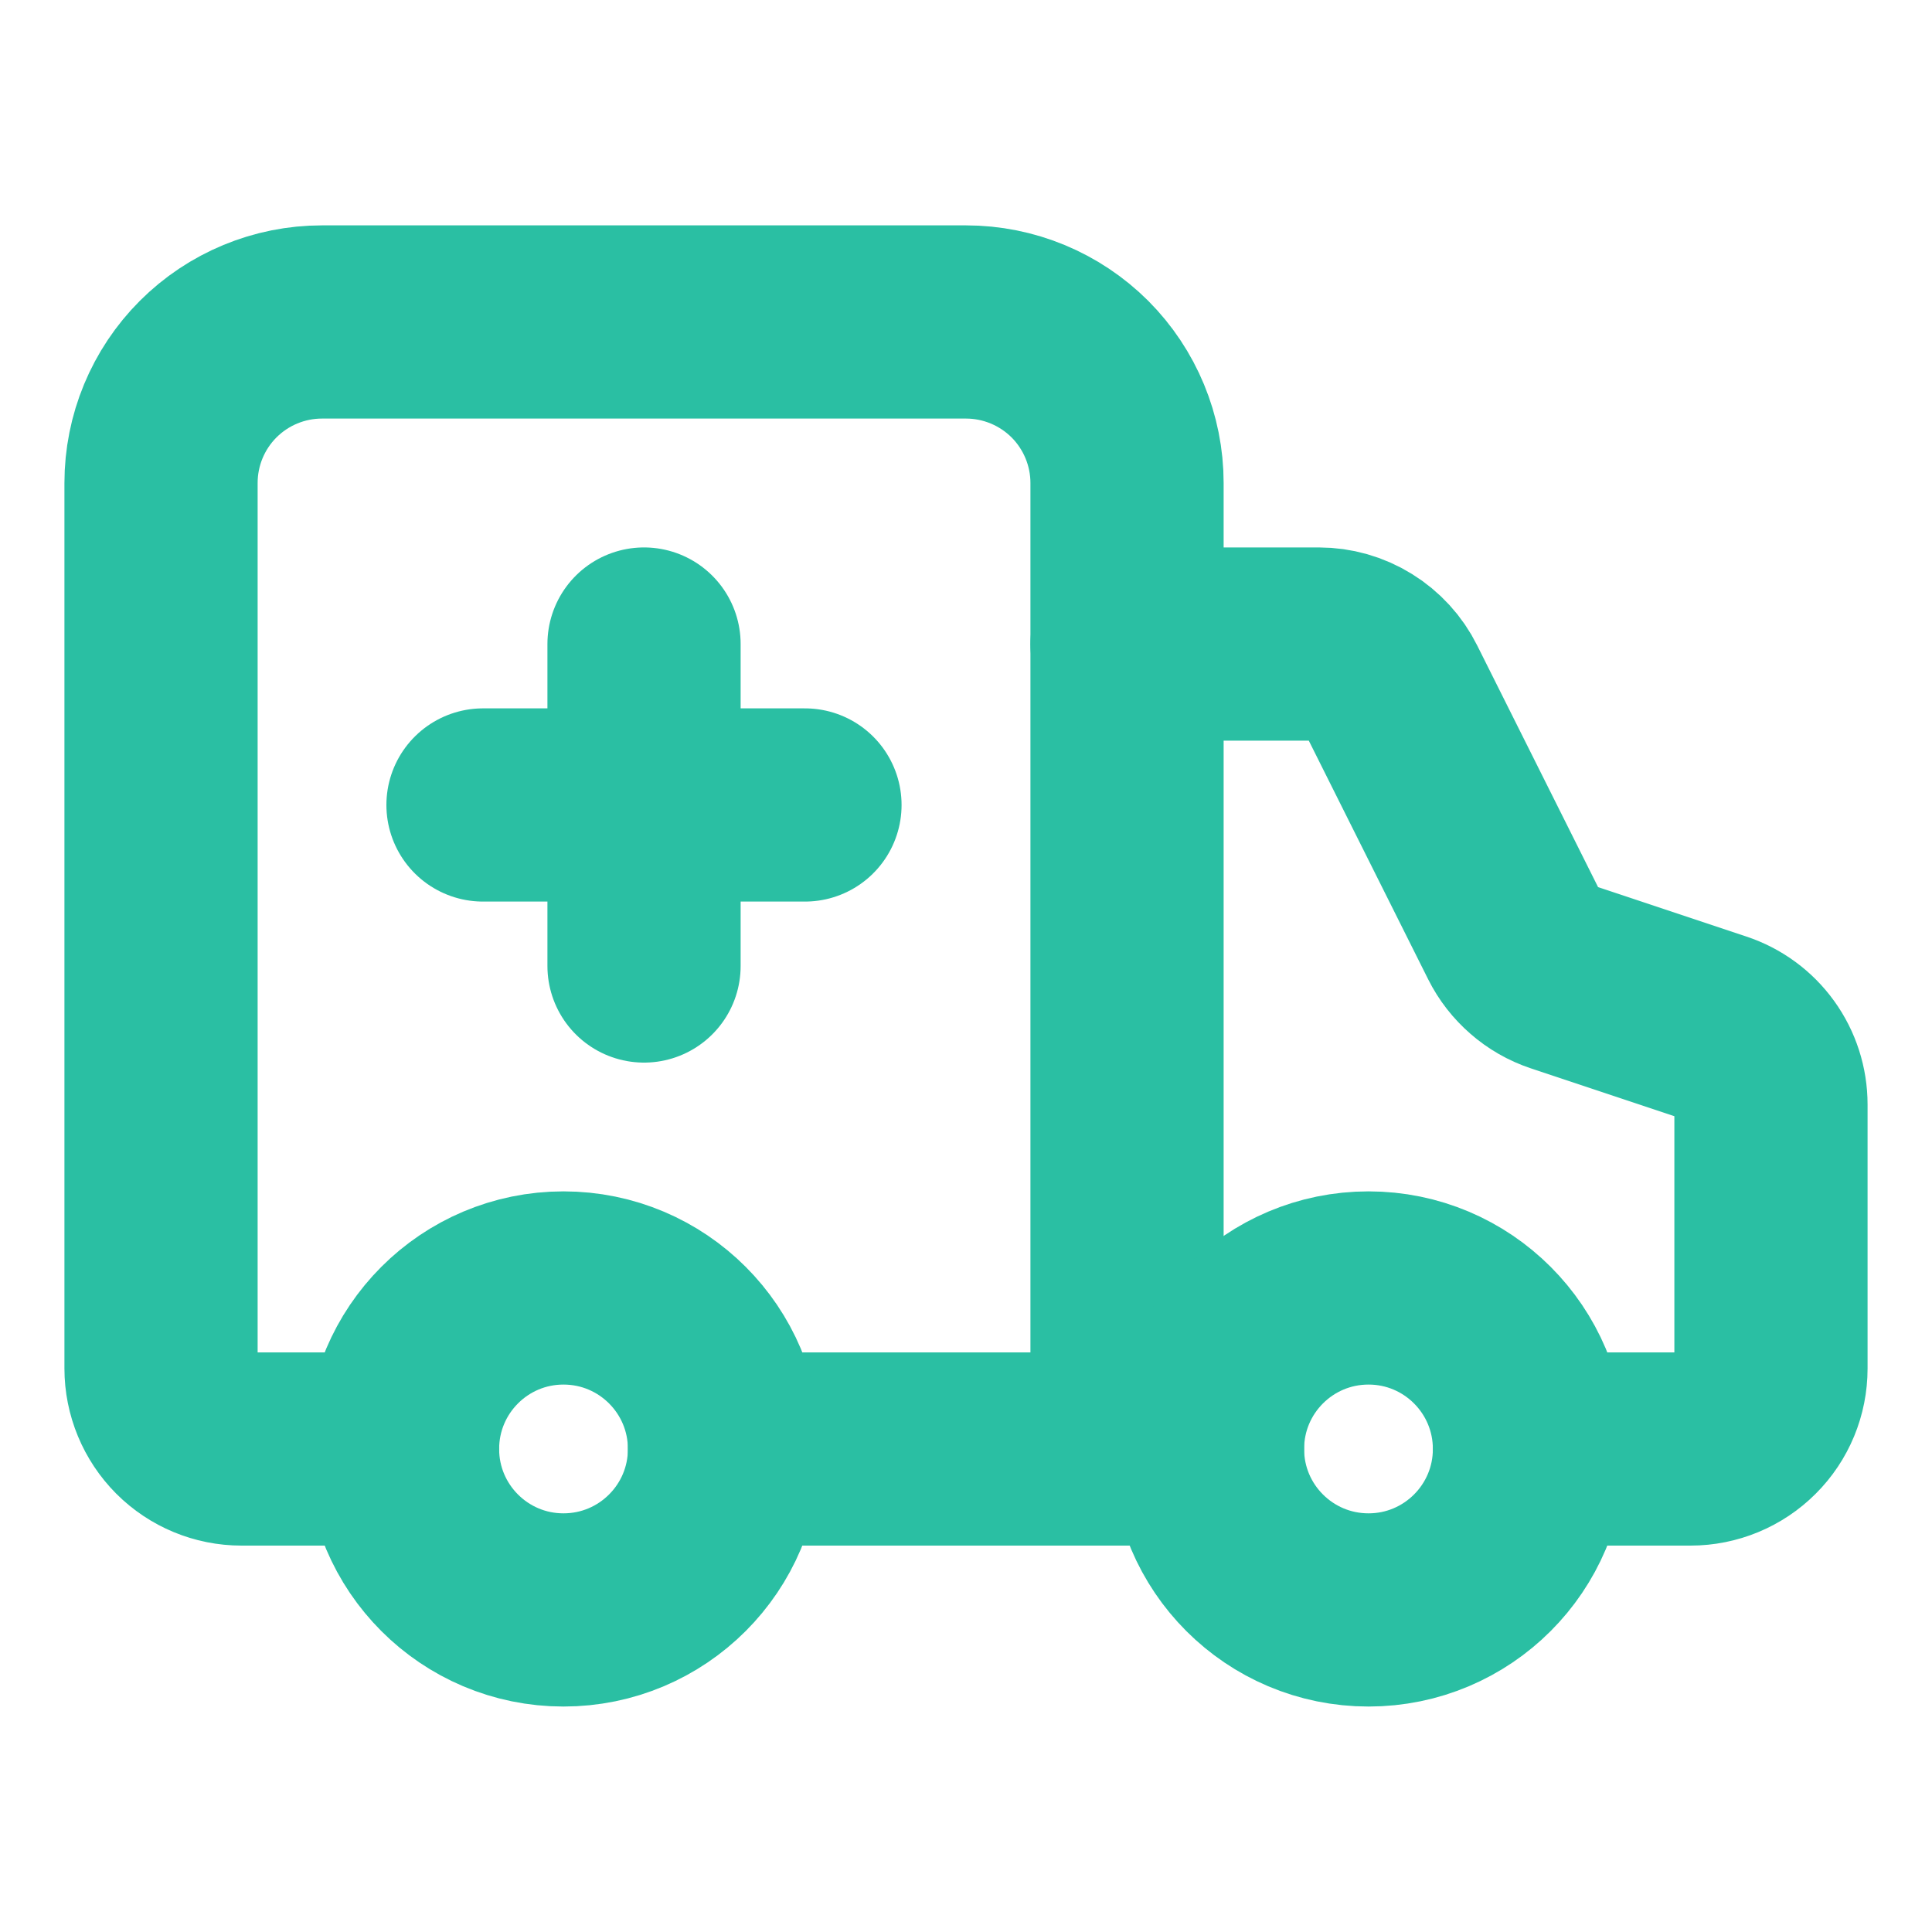
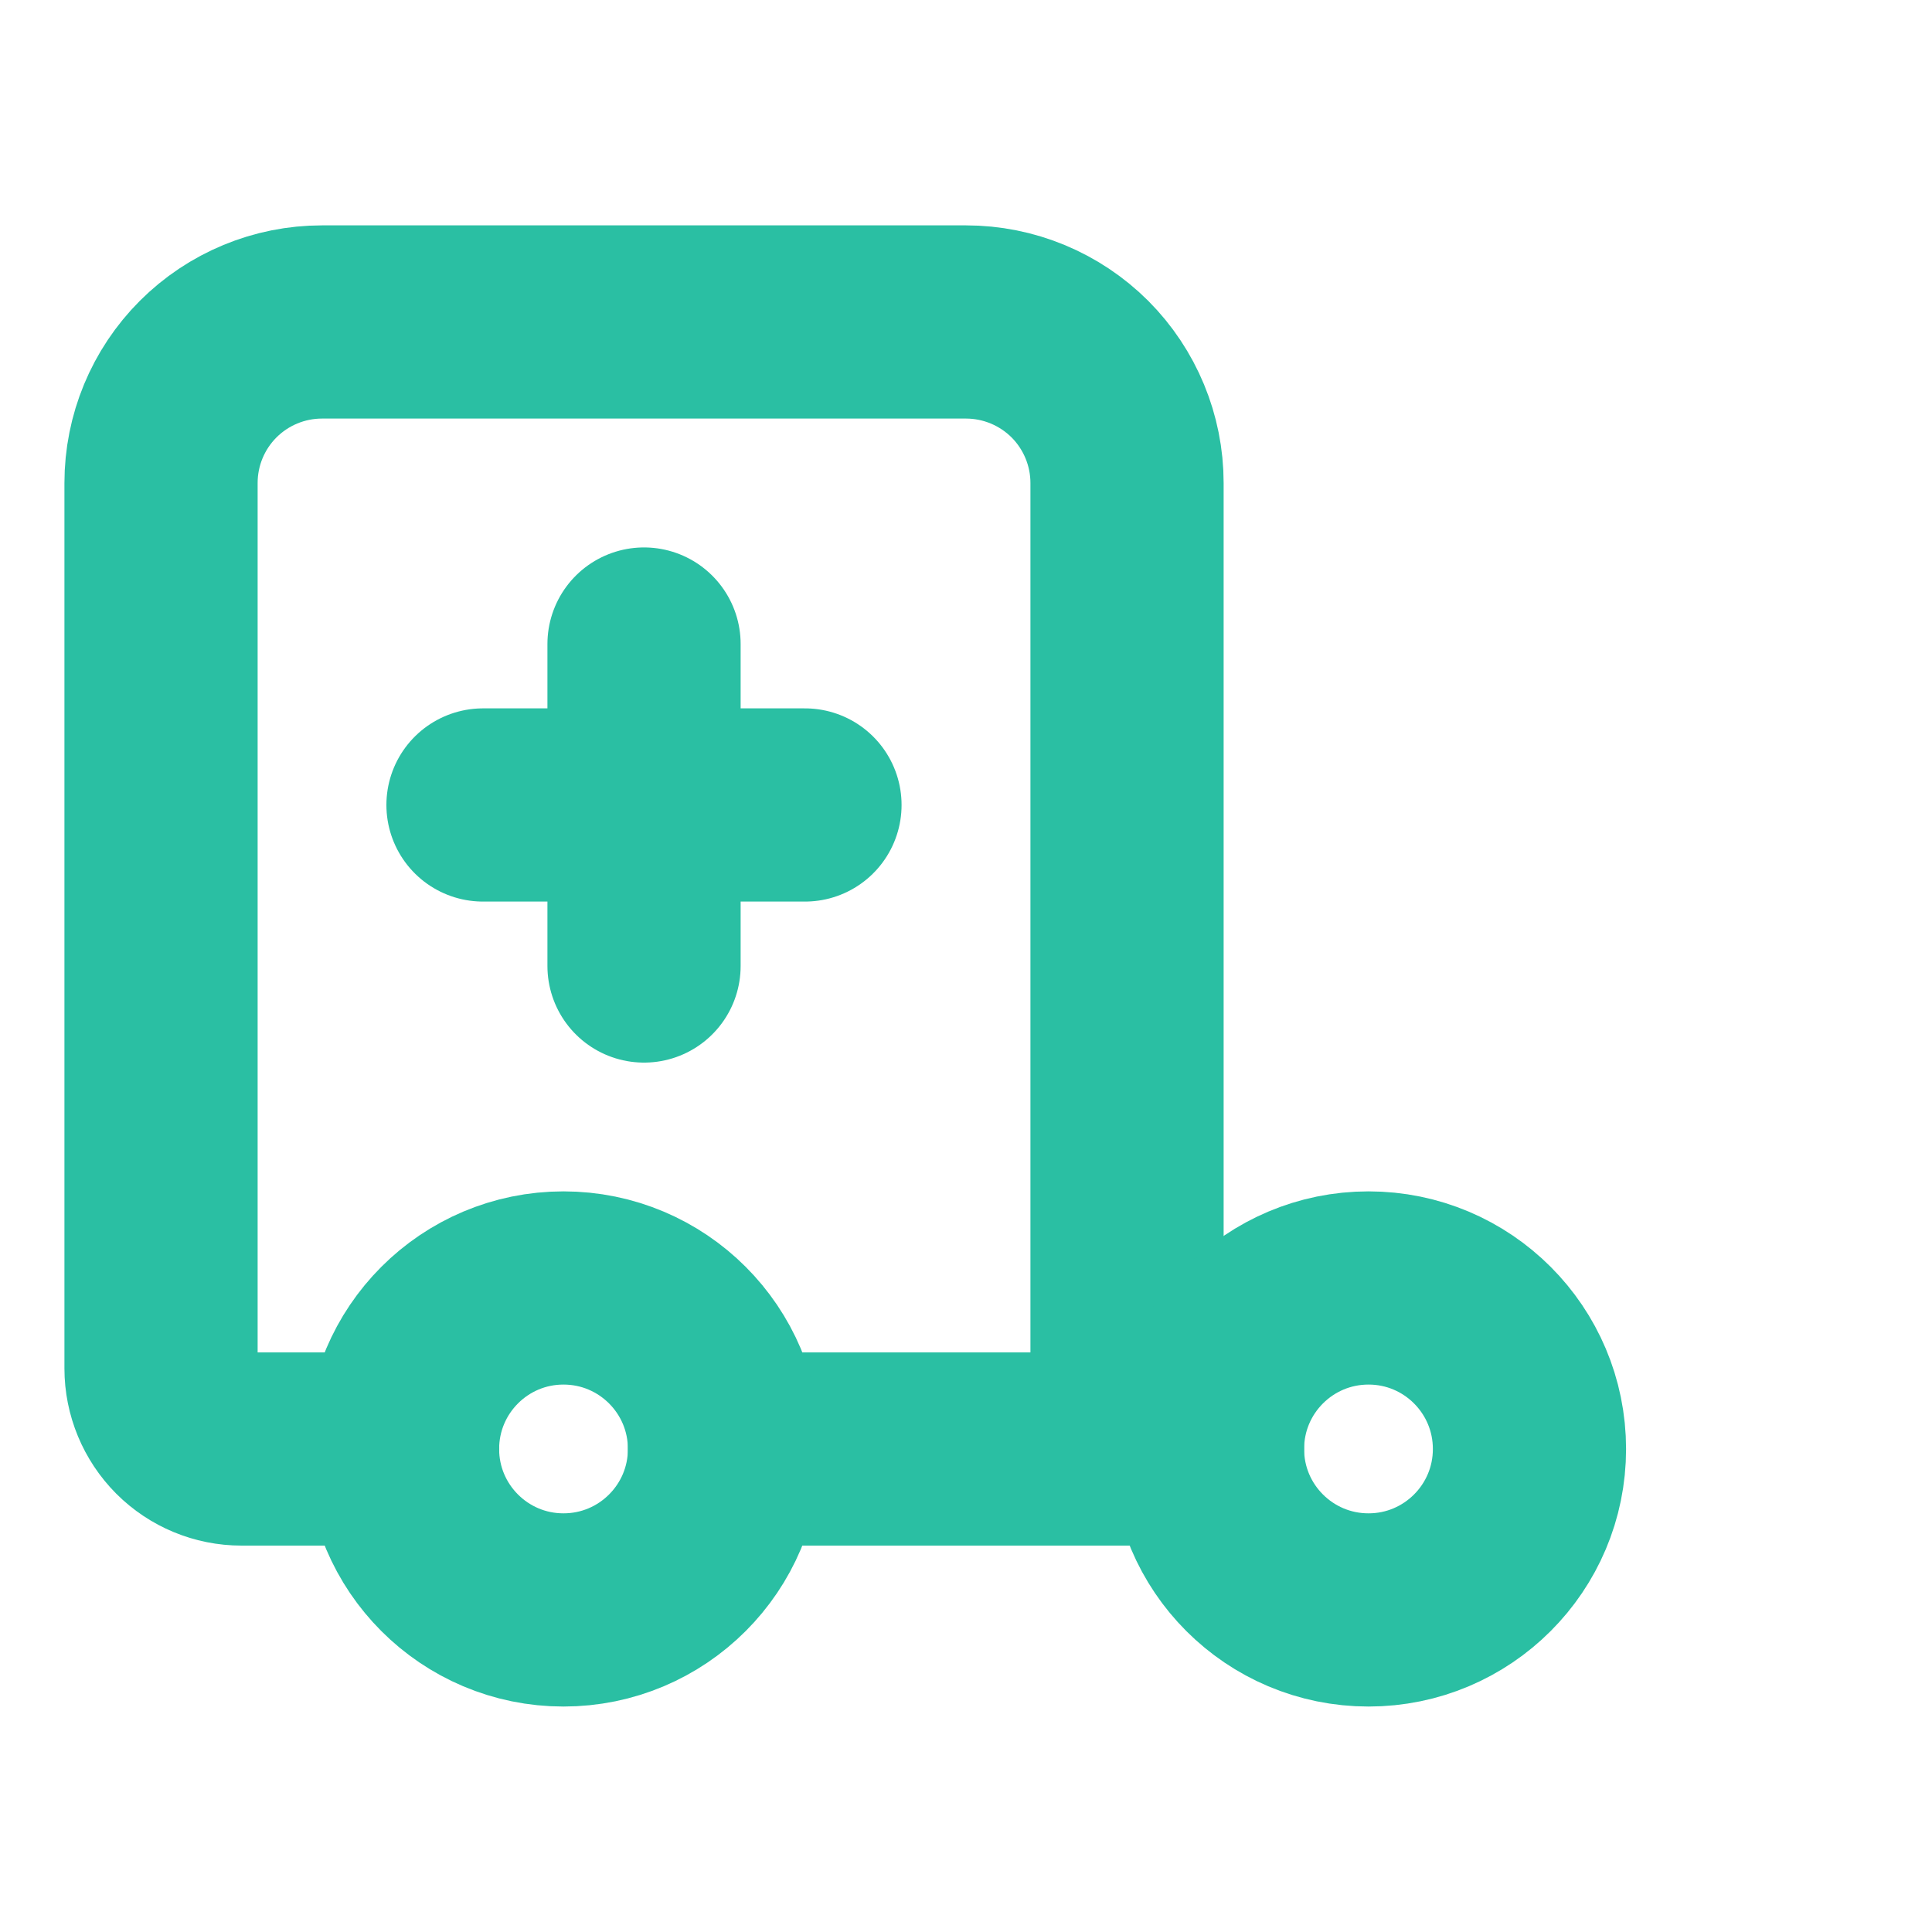
<svg xmlns="http://www.w3.org/2000/svg" fill="none" viewBox="0 0 20 20" height="20" width="20">
  <path stroke-linejoin="round" stroke-linecap="round" stroke-width="2" stroke="#2ABFA3" d="M8.333 8.333H5" />
  <path stroke-linejoin="round" stroke-linecap="round" stroke-width="2" stroke="#2ABFA3" d="M11.667 15V5C11.667 4.558 11.491 4.134 11.179 3.821C10.866 3.509 10.442 3.333 10 3.333H3.333C2.891 3.333 2.467 3.509 2.155 3.821C1.842 4.134 1.667 4.558 1.667 5V14.166C1.667 14.387 1.755 14.599 1.911 14.756C2.067 14.912 2.279 15 2.5 15H4.167" />
-   <path stroke-linejoin="round" stroke-linecap="round" stroke-width="2" stroke="#2ABFA3" d="M15.833 15H17.5C17.721 15 17.933 14.912 18.089 14.756C18.246 14.6 18.333 14.388 18.333 14.167V11.434C18.333 11.259 18.278 11.088 18.176 10.947C18.074 10.805 17.929 10.699 17.763 10.644L16.161 10.11C16.057 10.075 15.961 10.02 15.879 9.948C15.796 9.876 15.728 9.789 15.679 9.691L14.397 7.128C14.328 6.989 14.221 6.873 14.09 6.792C13.958 6.71 13.806 6.667 13.652 6.667H11.667" />
  <path stroke-linejoin="round" stroke-linecap="round" stroke-width="2" stroke="#2ABFA3" d="M6.667 6.667V10" />
  <path stroke-linejoin="round" stroke-linecap="round" stroke-width="2" stroke="#2ABFA3" d="M7.5 15H12.5" />
  <path stroke-linejoin="round" stroke-linecap="round" stroke-width="2" stroke="#2ABFA3" d="M14.167 16.666C15.087 16.666 15.833 15.92 15.833 15C15.833 14.079 15.087 13.333 14.167 13.333C13.246 13.333 12.5 14.079 12.5 15C12.5 15.92 13.246 16.666 14.167 16.666Z" />
  <path stroke-linejoin="round" stroke-linecap="round" stroke-width="2" stroke="#2ABFA3" d="M5.833 16.666C6.754 16.666 7.5 15.92 7.5 15C7.5 14.079 6.754 13.333 5.833 13.333C4.913 13.333 4.167 14.079 4.167 15C4.167 15.92 4.913 16.666 5.833 16.666Z" />
</svg>